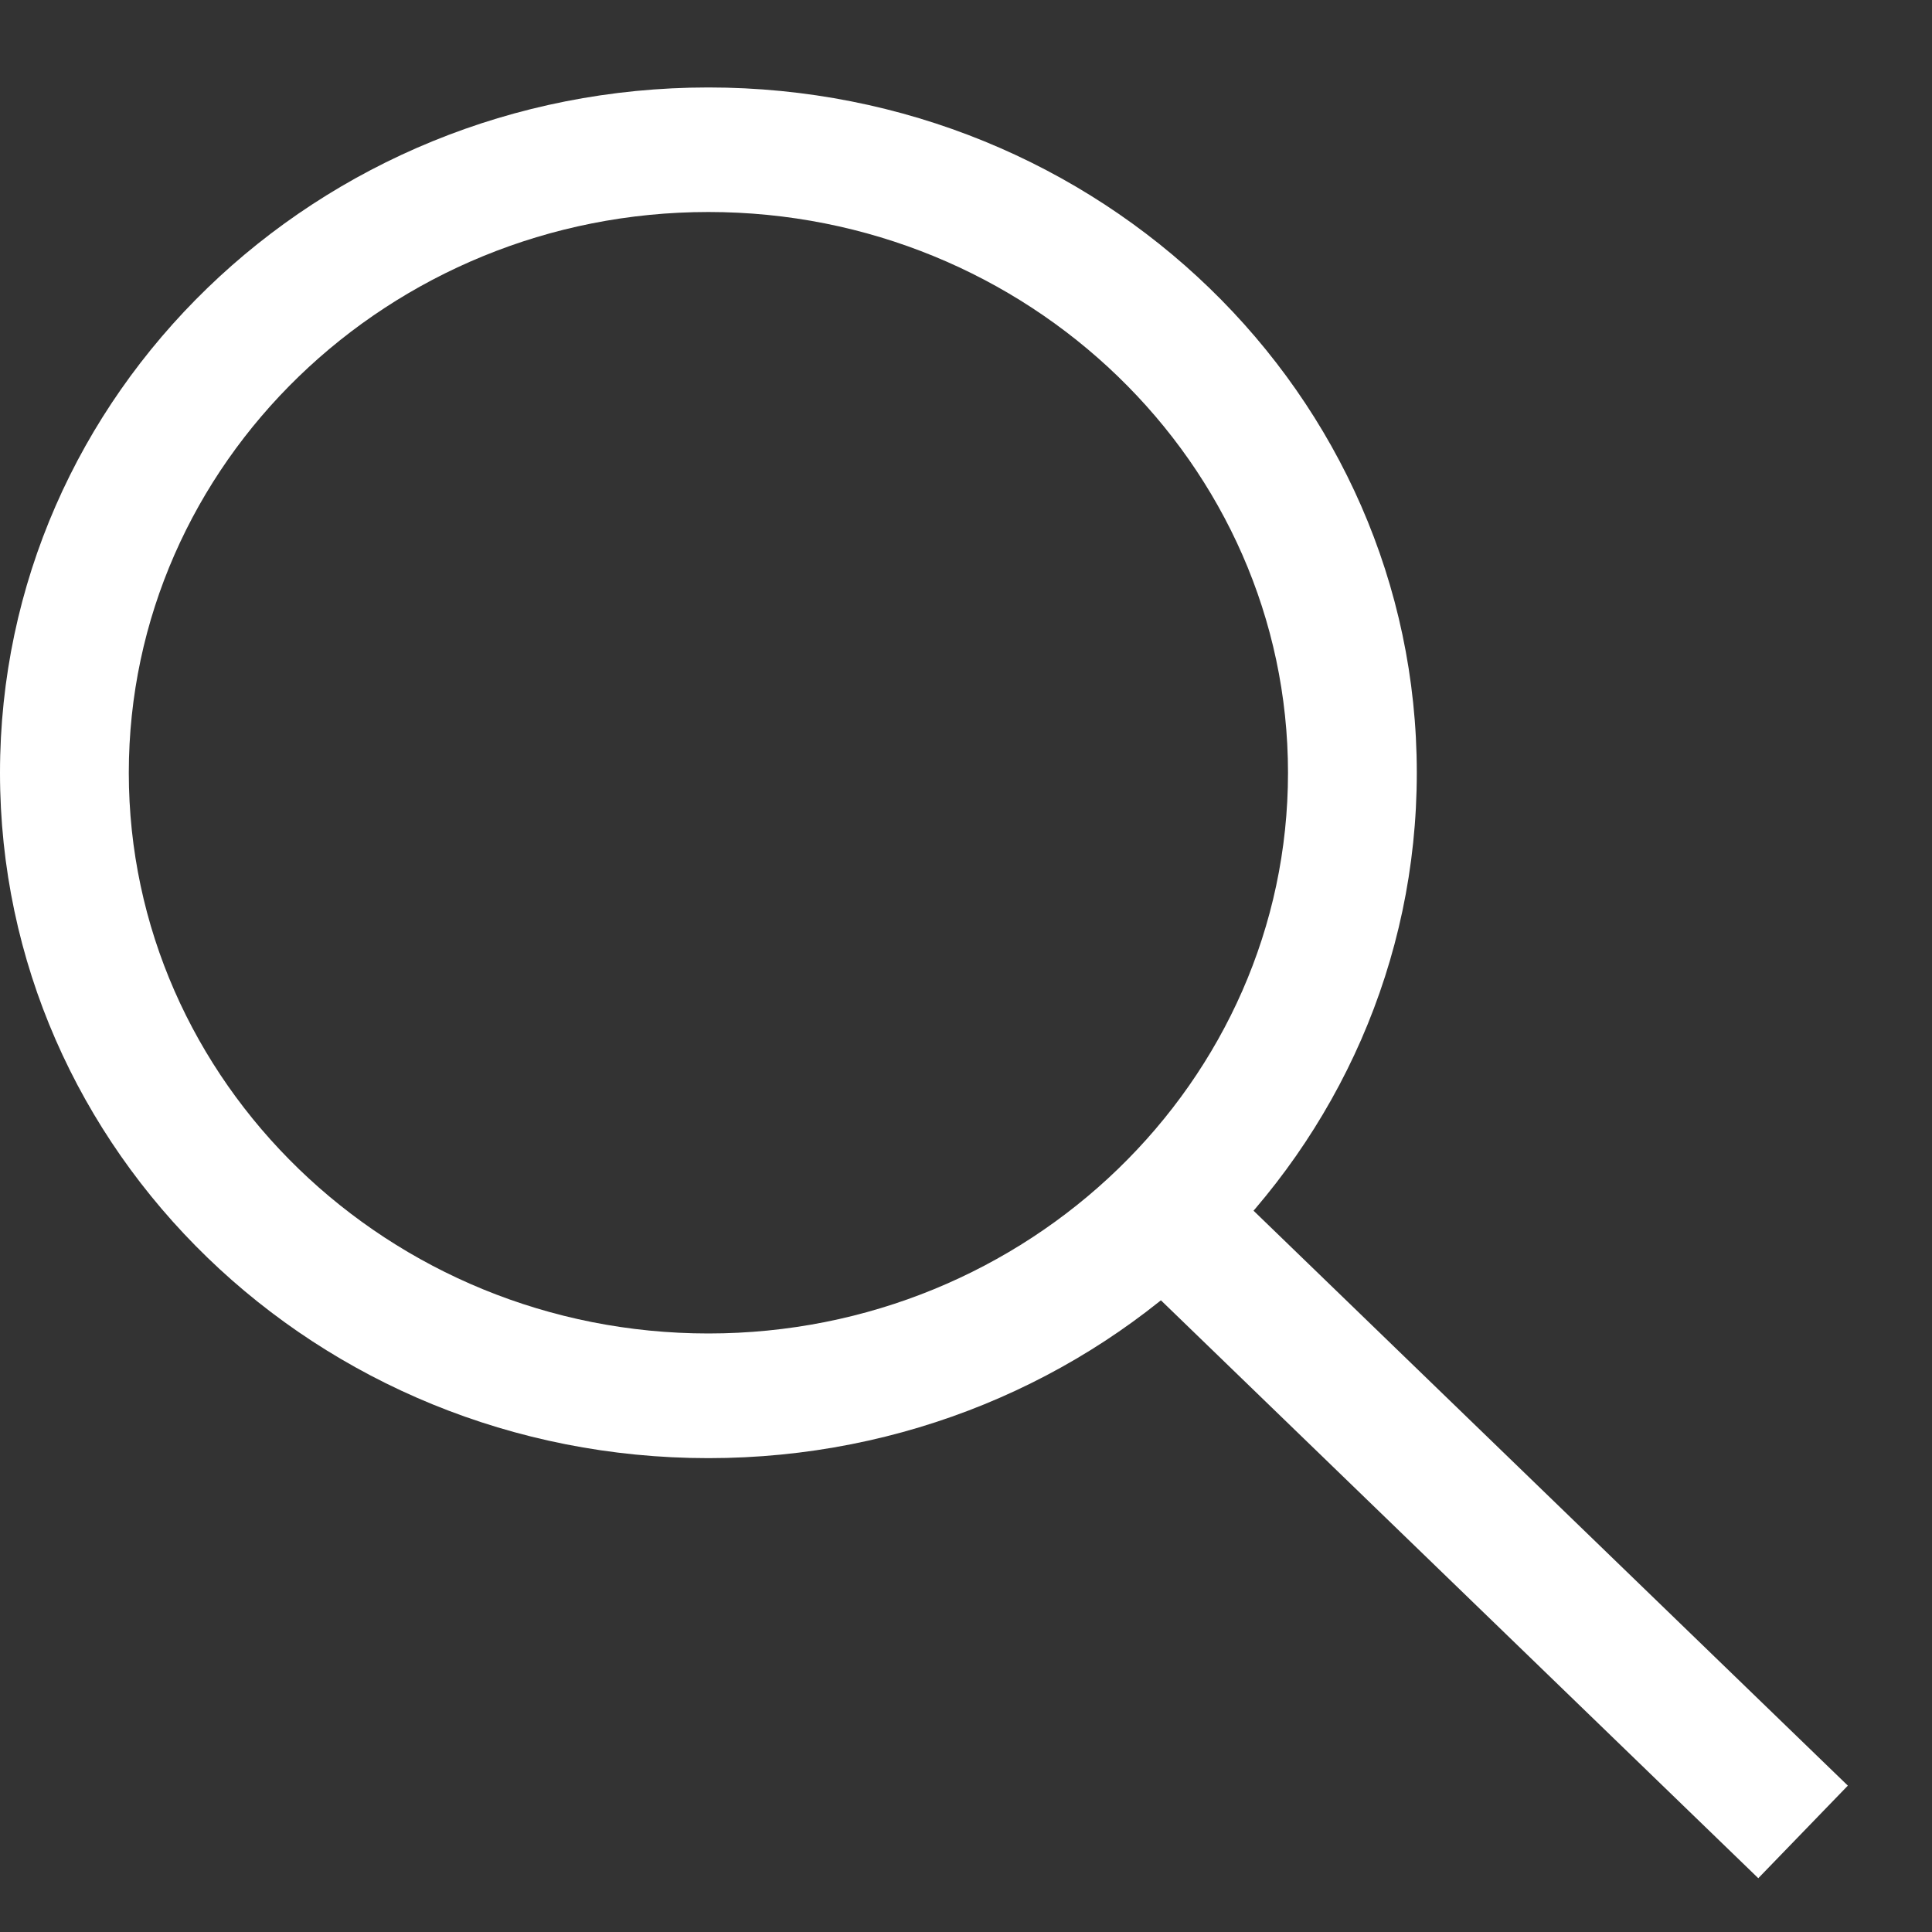
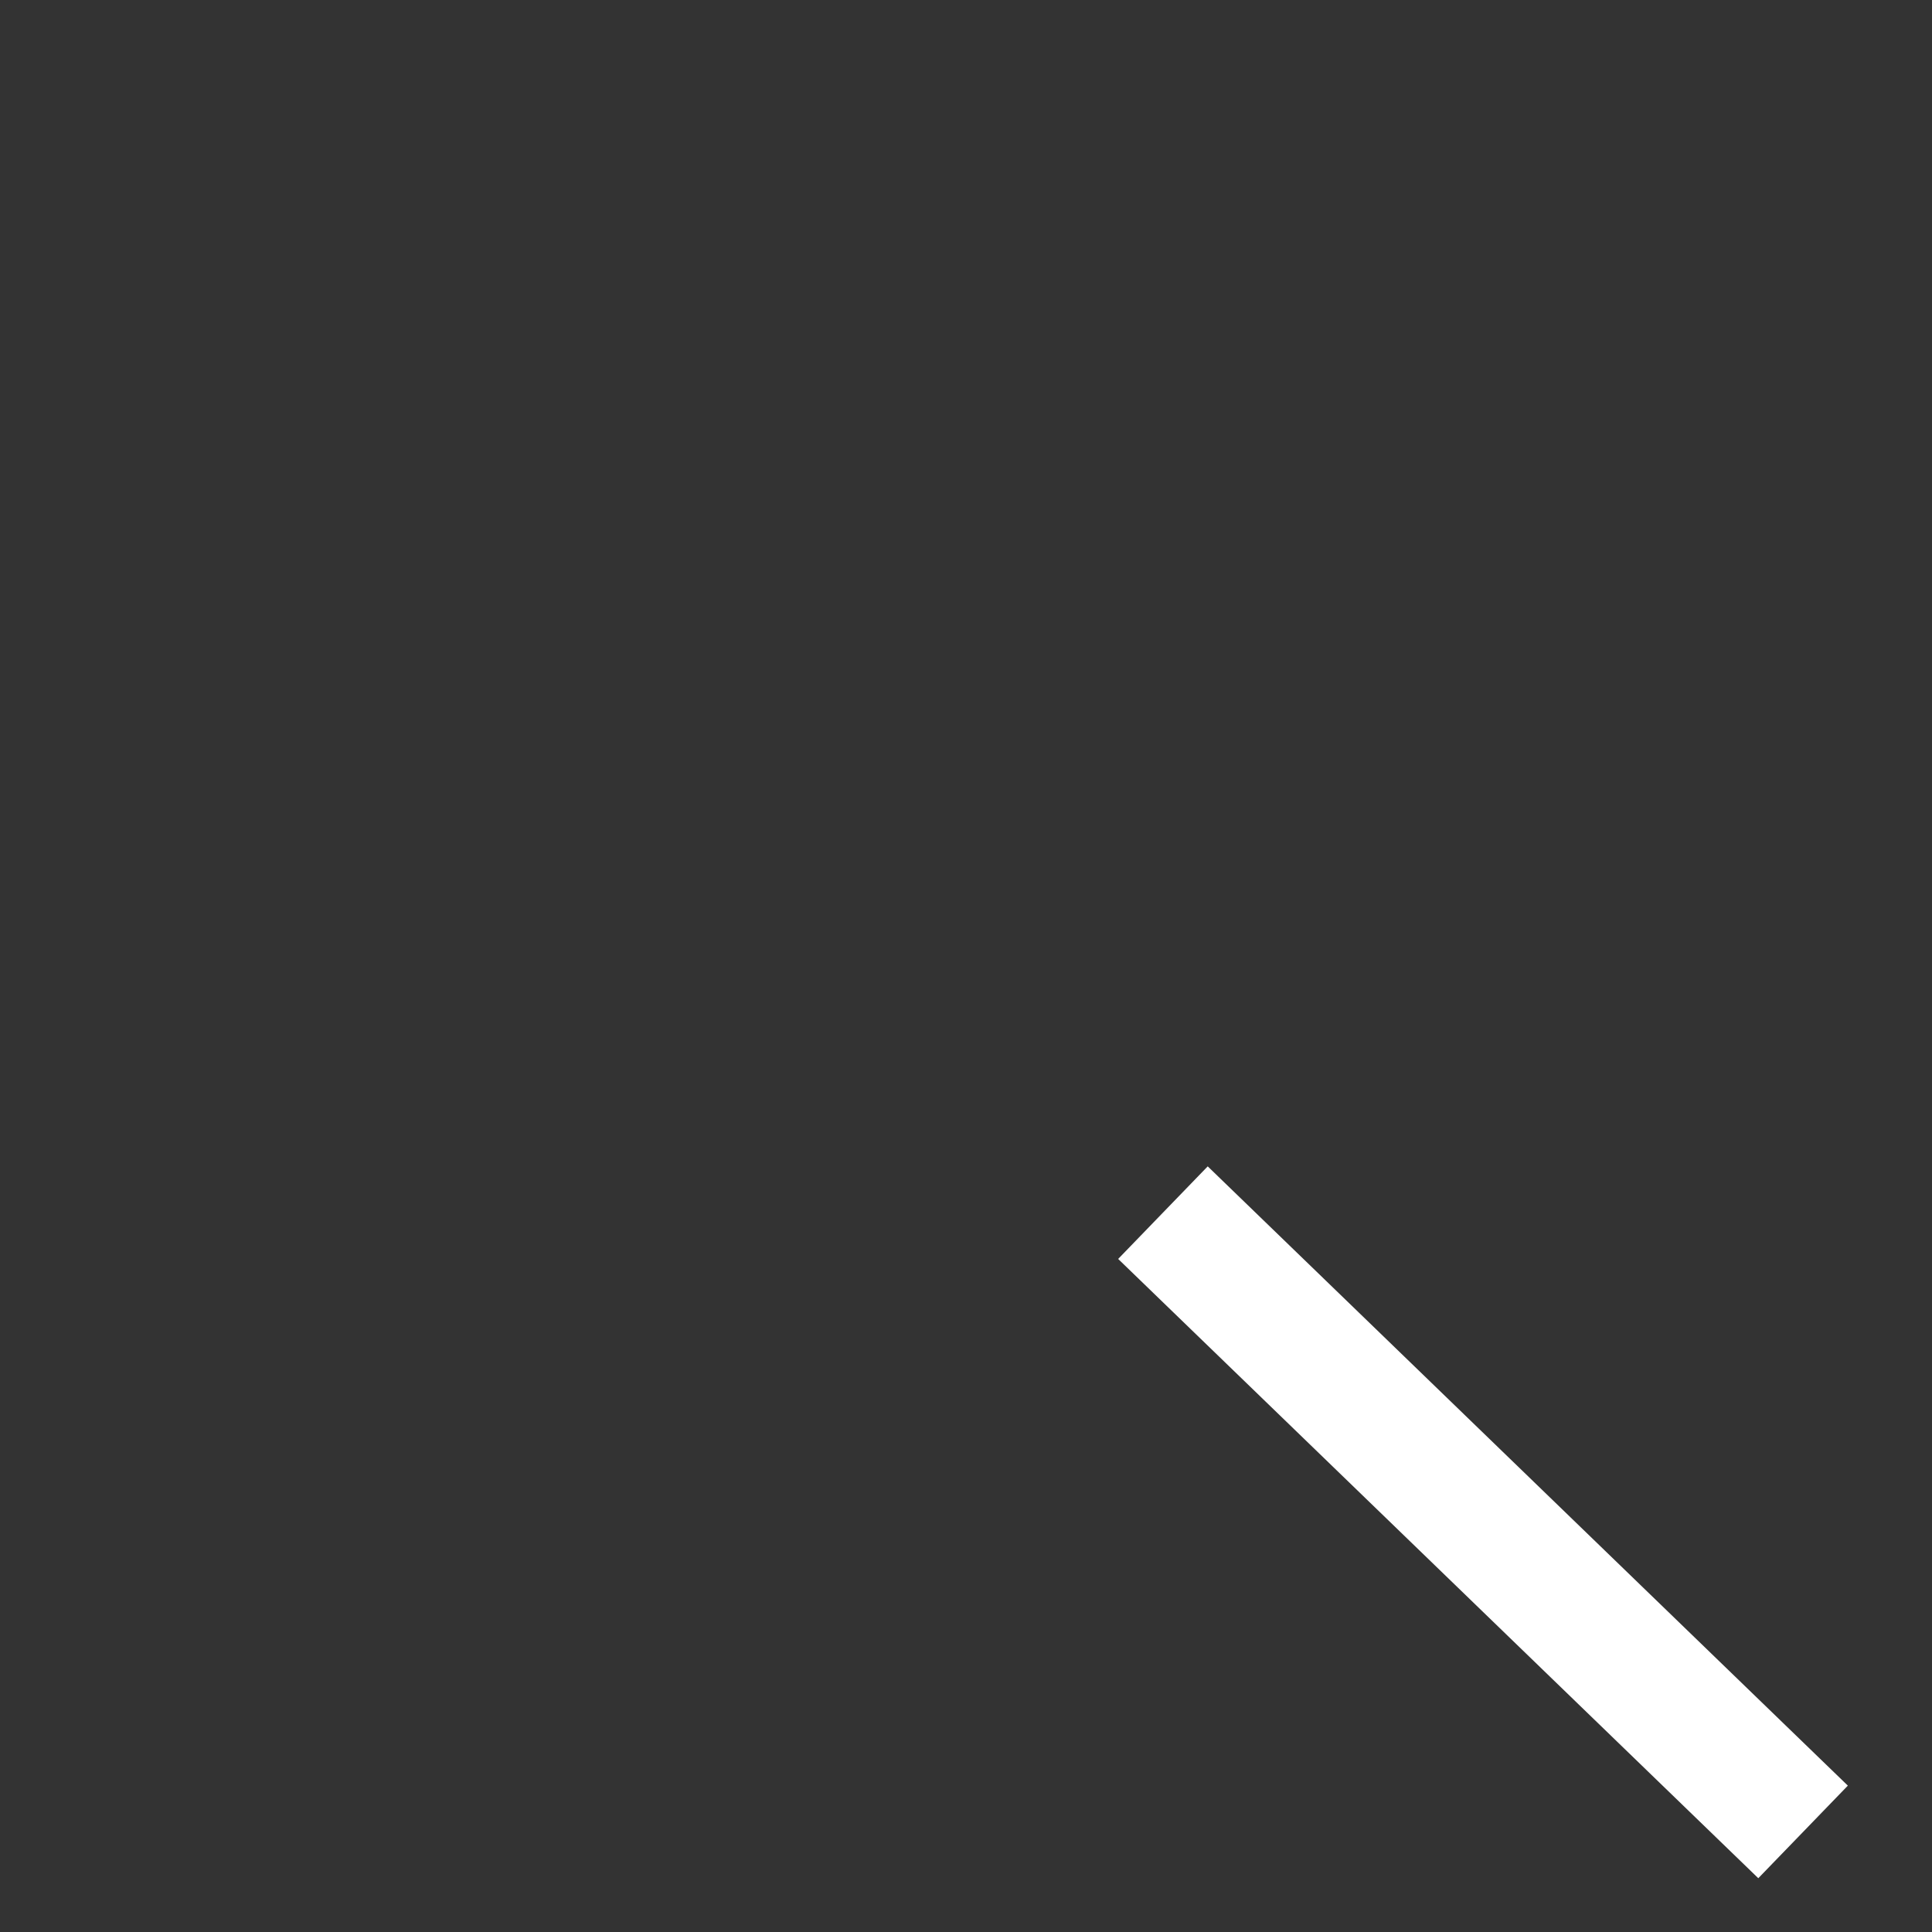
<svg xmlns="http://www.w3.org/2000/svg" width="15" height="15" viewBox="0 0 15 15" fill="none">
  <rect x="0" y="0" width="15" height="15" fill="#333333" stroke="none" />
-   <path d="M5.5 1.646C7.98 1.646 10 3.6 10 6C10 8.399 7.98 10.353 5.5 10.353C3.02 10.353 1 8.399 1 6C1 3.6 3.02 1.646 5.5 1.646ZM5.5 0.679C2.46 0.679 0 3.059 0 6C0 8.941 2.46 11.321 5.5 11.321C8.54 11.321 11 8.941 11 6C11 3.059 8.54 0.679 5.5 0.679Z" fill="white" />
  <path d="M13.999 14.223L9.029 9.415" stroke="white" stroke-miterlimit="10" />
</svg>